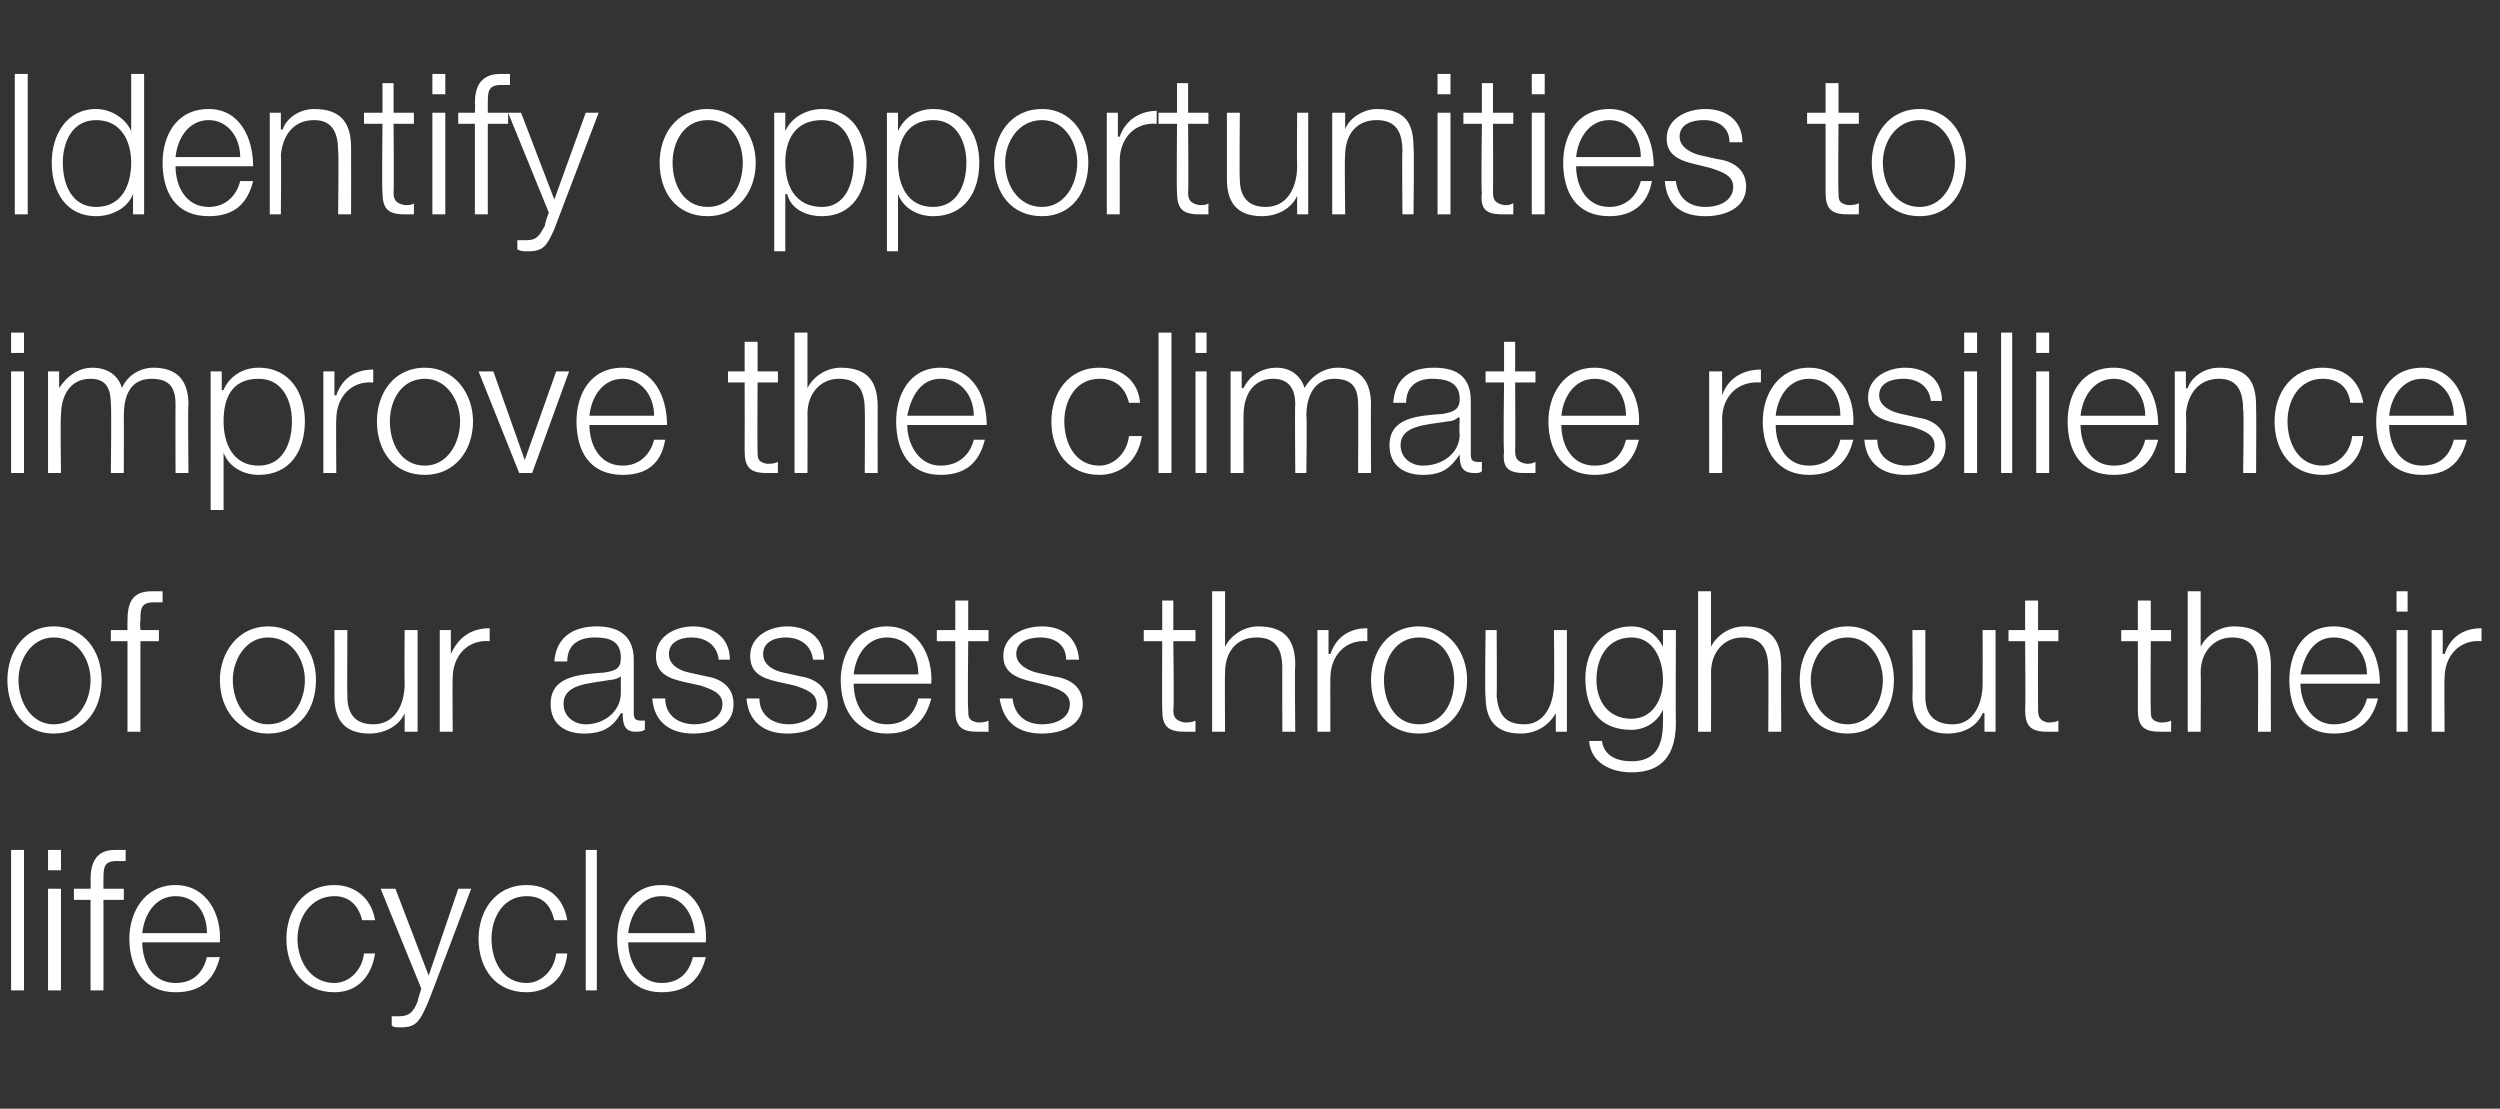
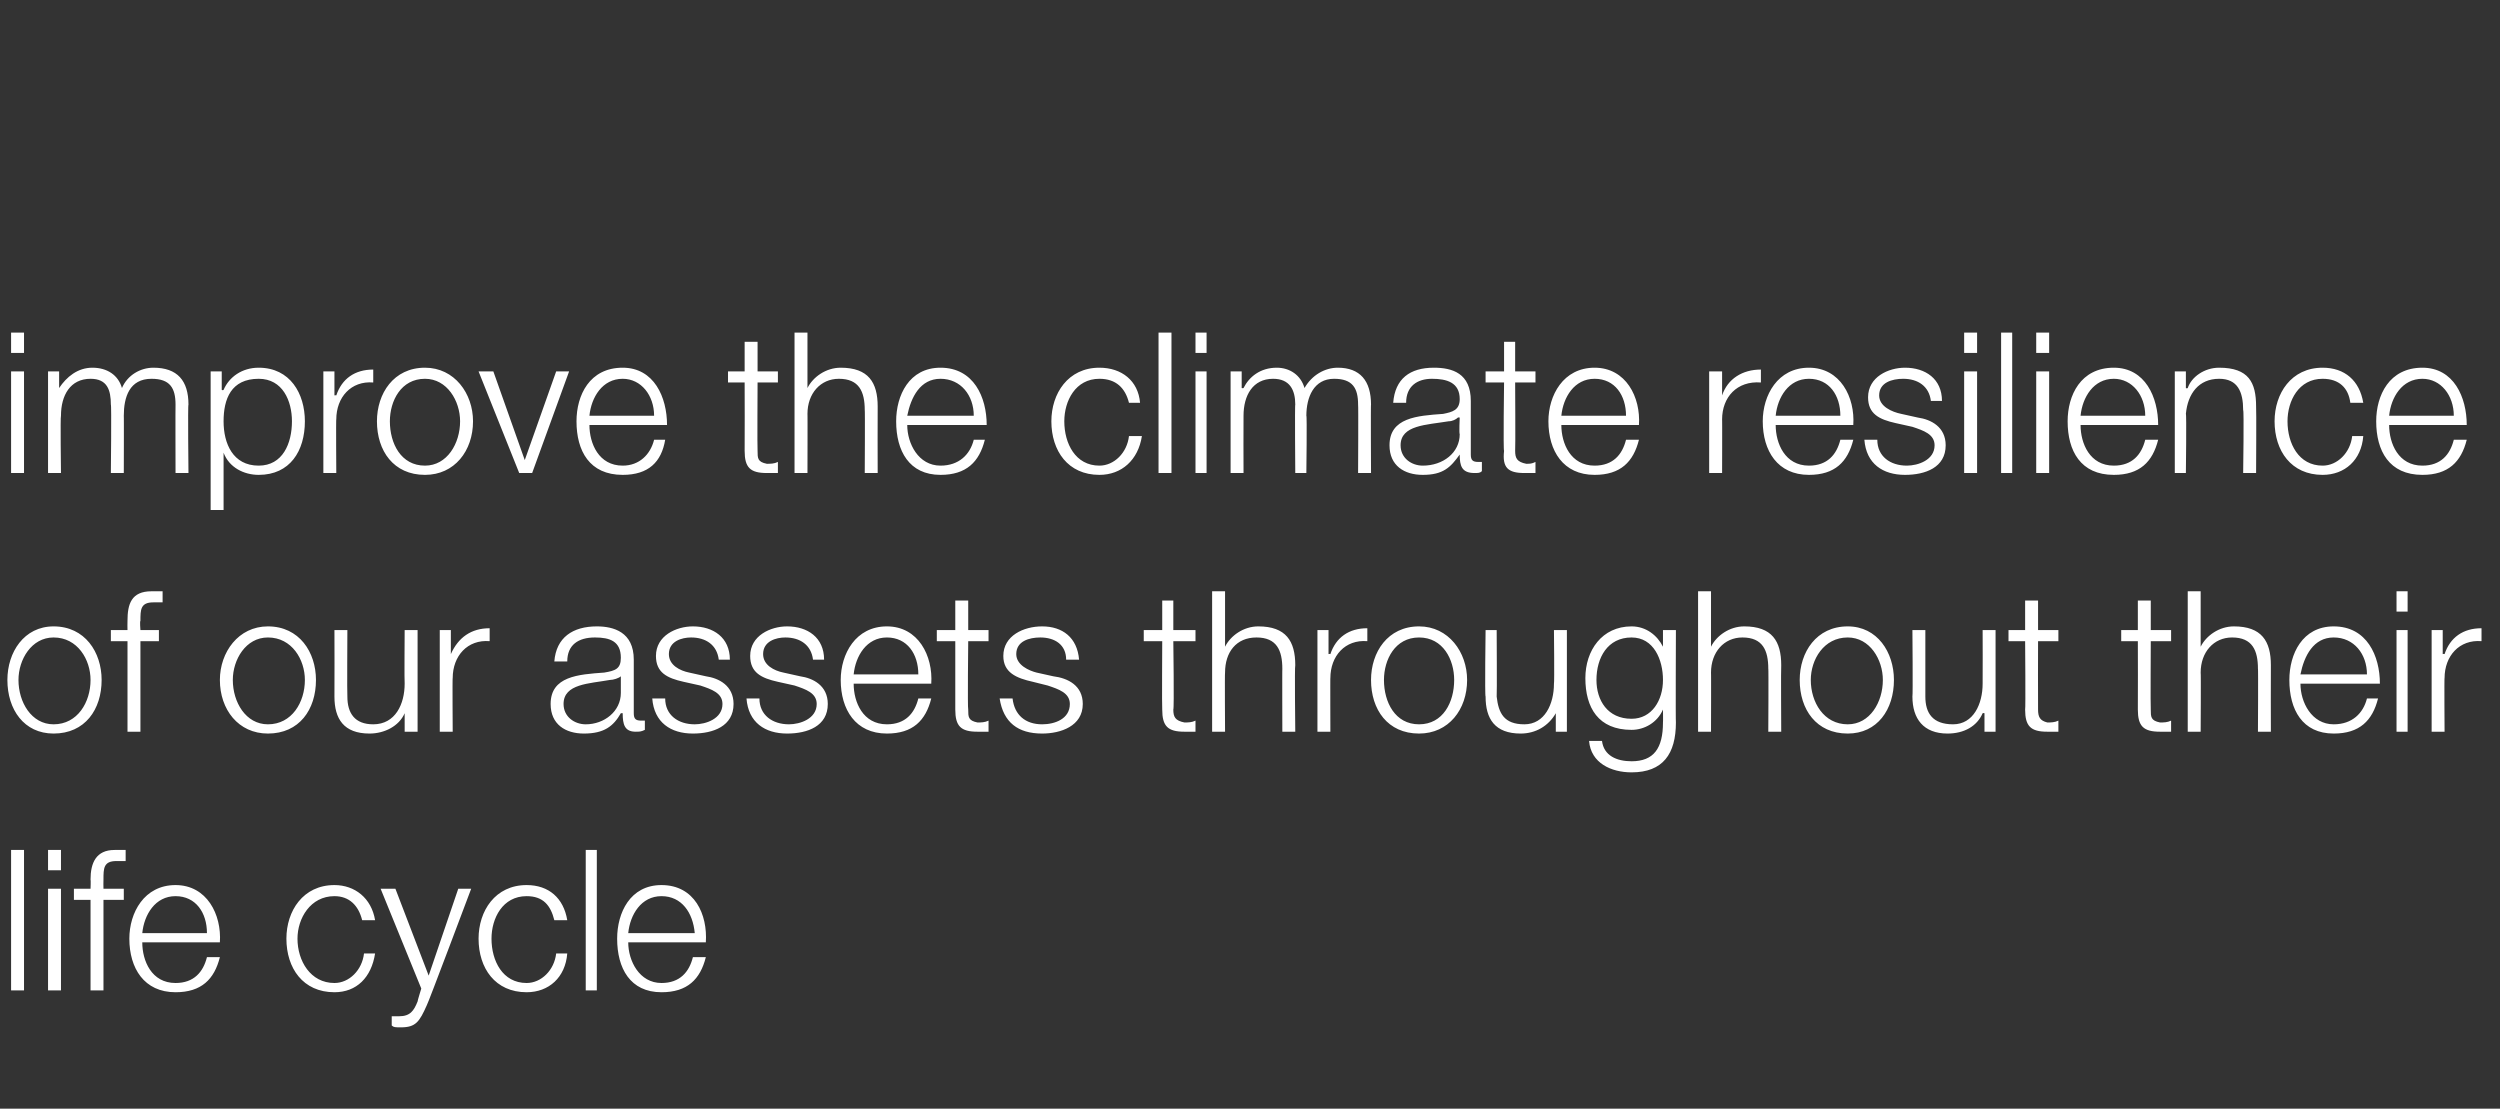
<svg xmlns="http://www.w3.org/2000/svg" version="1.1" width="135.3px" height="60px" viewBox="0 -4 135.3 60" style="top:-4px">
  <rect x="0" y="-4" width="135.3" height="60" fill="#333333" stroke="none" />
  <desc>Identify opportunities to improve the climate resilience of our assets throughout their life cycle</desc>
  <defs />
  <g id="Polygon155229">
    <path d="M 0.6 42 L 1.3 42 L 1.3 49.6 L 0.6 49.6 L 0.6 42 Z M 2.6 42 L 3.3 42 L 3.3 43.1 L 2.6 43.1 L 2.6 42 Z M 2.6 44.1 L 3.3 44.1 L 3.3 49.6 L 2.6 49.6 L 2.6 44.1 Z M 6.7 44.7 L 5.6 44.7 L 5.6 49.6 L 4.9 49.6 L 4.9 44.7 L 4 44.7 L 4 44.1 L 4.9 44.1 C 4.9 44.1 4.92 43.6 4.9 43.6 C 4.9 42.7 5.2 42 6.2 42 C 6.4 42 6.6 42 6.8 42 C 6.8 42 6.8 42.6 6.8 42.6 C 6.6 42.6 6.5 42.6 6.3 42.6 C 5.6 42.6 5.6 43 5.6 43.6 C 5.59 43.62 5.6 44.1 5.6 44.1 L 6.7 44.1 L 6.7 44.7 Z M 11.2 46.5 C 11.2 45.4 10.6 44.5 9.5 44.5 C 8.4 44.5 7.8 45.5 7.7 46.5 C 7.7 46.5 11.2 46.5 11.2 46.5 Z M 7.7 47 C 7.7 48 8.2 49.2 9.5 49.2 C 10.5 49.2 11 48.6 11.2 47.8 C 11.2 47.8 11.9 47.8 11.9 47.8 C 11.6 49 10.9 49.7 9.5 49.7 C 7.8 49.7 7 48.4 7 46.8 C 7 45.4 7.8 43.9 9.5 43.9 C 11.2 43.9 12 45.5 11.9 47 C 11.9 47 7.7 47 7.7 47 Z M 19.6 45.8 C 19.4 45 18.9 44.5 18.1 44.5 C 16.8 44.5 16.1 45.7 16.1 46.8 C 16.1 48 16.8 49.2 18.1 49.2 C 18.9 49.2 19.6 48.5 19.7 47.6 C 19.7 47.6 20.3 47.6 20.3 47.6 C 20.1 48.9 19.3 49.7 18.1 49.7 C 16.4 49.7 15.5 48.4 15.5 46.8 C 15.5 45.3 16.4 43.9 18.1 43.9 C 19.2 43.9 20.1 44.6 20.3 45.8 C 20.3 45.8 19.6 45.8 19.6 45.8 Z M 20.6 44.1 L 21.4 44.1 L 23.2 48.8 L 24.8 44.1 L 25.5 44.1 C 25.5 44.1 23.13 50.41 23.1 50.4 C 22.7 51.3 22.5 51.6 21.7 51.6 C 21.4 51.6 21.3 51.6 21.2 51.5 C 21.2 51.5 21.2 51 21.2 51 C 21.3 51 21.5 51 21.6 51 C 22.2 51 22.4 50.7 22.6 50.2 C 22.59 50.18 22.8 49.5 22.8 49.5 L 20.6 44.1 Z M 30 45.8 C 29.8 45 29.4 44.5 28.5 44.5 C 27.2 44.5 26.6 45.7 26.6 46.8 C 26.6 48 27.2 49.2 28.5 49.2 C 29.3 49.2 30 48.5 30.1 47.6 C 30.1 47.6 30.7 47.6 30.7 47.6 C 30.6 48.9 29.7 49.7 28.5 49.7 C 26.8 49.7 25.9 48.4 25.9 46.8 C 25.9 45.3 26.8 43.9 28.5 43.9 C 29.7 43.9 30.5 44.6 30.7 45.8 C 30.7 45.8 30 45.8 30 45.8 Z M 31.7 42 L 32.3 42 L 32.3 49.6 L 31.7 49.6 L 31.7 42 Z M 37.6 46.5 C 37.5 45.4 36.9 44.5 35.8 44.5 C 34.7 44.5 34.1 45.5 34 46.5 C 34 46.5 37.6 46.5 37.6 46.5 Z M 34 47 C 34 48 34.6 49.2 35.8 49.2 C 36.8 49.2 37.3 48.6 37.5 47.8 C 37.5 47.8 38.2 47.8 38.2 47.8 C 37.9 49 37.2 49.7 35.8 49.7 C 34.1 49.7 33.4 48.4 33.4 46.8 C 33.4 45.4 34.1 43.9 35.8 43.9 C 37.6 43.9 38.3 45.5 38.2 47 C 38.2 47 34 47 34 47 Z " stroke="none" fill="#fff" />
  </g>
  <g id="Polygon155228">
    <path d="M 1 32.8 C 1 34 1.7 35.2 2.9 35.2 C 4.2 35.2 4.9 34 4.9 32.8 C 4.9 31.7 4.2 30.5 2.9 30.5 C 1.7 30.5 1 31.7 1 32.8 Z M 5.5 32.8 C 5.5 34.4 4.6 35.7 2.9 35.7 C 1.3 35.7 0.4 34.4 0.4 32.8 C 0.4 31.3 1.3 29.9 2.9 29.9 C 4.6 29.9 5.5 31.3 5.5 32.8 Z M 8.6 30.7 L 7.6 30.7 L 7.6 35.6 L 6.9 35.6 L 6.9 30.7 L 6 30.7 L 6 30.1 L 6.9 30.1 C 6.9 30.1 6.89 29.6 6.9 29.6 C 6.9 28.7 7.1 28 8.2 28 C 8.4 28 8.6 28 8.8 28 C 8.8 28 8.8 28.6 8.8 28.6 C 8.6 28.6 8.4 28.6 8.3 28.6 C 7.6 28.6 7.6 29 7.6 29.6 C 7.56 29.62 7.6 30.1 7.6 30.1 L 8.6 30.1 L 8.6 30.7 Z M 12.6 32.8 C 12.6 34 13.3 35.2 14.5 35.2 C 15.8 35.2 16.5 34 16.5 32.8 C 16.5 31.7 15.8 30.5 14.5 30.5 C 13.3 30.5 12.6 31.7 12.6 32.8 Z M 17.1 32.8 C 17.1 34.4 16.2 35.7 14.5 35.7 C 12.9 35.7 11.9 34.4 11.9 32.8 C 11.9 31.3 12.9 29.9 14.5 29.9 C 16.2 29.9 17.1 31.3 17.1 32.8 Z M 22.6 35.6 L 21.9 35.6 L 21.9 34.6 C 21.9 34.6 21.92 34.58 21.9 34.6 C 21.6 35.3 20.8 35.7 20 35.7 C 18.6 35.7 18.1 34.9 18.1 33.7 C 18.11 33.65 18.1 30.1 18.1 30.1 L 18.8 30.1 C 18.8 30.1 18.78 33.66 18.8 33.7 C 18.8 34.6 19.2 35.2 20.2 35.2 C 21.4 35.2 21.9 34.1 21.9 33 C 21.88 32.97 21.9 30.1 21.9 30.1 L 22.6 30.1 L 22.6 35.6 Z M 23.8 30.1 L 24.4 30.1 L 24.4 31.4 C 24.4 31.4 24.45 31.38 24.4 31.4 C 24.8 30.5 25.5 30 26.5 30 C 26.5 30 26.5 30.7 26.5 30.7 C 25.3 30.6 24.5 31.5 24.5 32.7 C 24.48 32.65 24.5 35.6 24.5 35.6 L 23.8 35.6 L 23.8 30.1 Z M 30 31.8 C 30.1 30.5 31 29.9 32.3 29.9 C 33.2 29.9 34.3 30.2 34.3 31.7 C 34.3 31.7 34.3 34.6 34.3 34.6 C 34.3 34.9 34.4 35 34.7 35 C 34.7 35 34.8 35 34.9 35 C 34.9 35 34.9 35.5 34.9 35.5 C 34.7 35.6 34.6 35.6 34.4 35.6 C 33.8 35.6 33.7 35.2 33.7 34.6 C 33.7 34.6 33.6 34.6 33.6 34.6 C 33.2 35.3 32.7 35.7 31.6 35.7 C 30.6 35.7 29.8 35.2 29.8 34.1 C 29.8 32.6 31.3 32.5 32.7 32.4 C 33.3 32.3 33.6 32.2 33.6 31.6 C 33.6 30.7 33 30.5 32.2 30.5 C 31.3 30.5 30.7 30.9 30.7 31.8 C 30.7 31.8 30 31.8 30 31.8 Z M 33.6 32.6 C 33.6 32.6 33.58 32.58 33.6 32.6 C 33.5 32.7 33.2 32.8 33 32.8 C 31.9 33 30.5 33 30.5 34.1 C 30.5 34.8 31.1 35.2 31.7 35.2 C 32.7 35.2 33.6 34.5 33.6 33.5 C 33.6 33.45 33.6 32.6 33.6 32.6 Z M 38.9 31.7 C 38.8 30.9 38.2 30.5 37.4 30.5 C 36.9 30.5 36.2 30.7 36.2 31.4 C 36.2 32 36.8 32.3 37.3 32.4 C 37.3 32.4 38.2 32.6 38.2 32.6 C 38.9 32.7 39.7 33.1 39.7 34.1 C 39.7 35.3 38.6 35.7 37.5 35.7 C 36.3 35.7 35.4 35.1 35.3 33.8 C 35.3 33.8 36 33.8 36 33.8 C 36 34.7 36.7 35.2 37.6 35.2 C 38.2 35.2 39.1 34.9 39.1 34.1 C 39.1 33.5 38.5 33.3 37.9 33.1 C 37.9 33.1 37 32.9 37 32.9 C 36.1 32.7 35.5 32.4 35.5 31.5 C 35.5 30.4 36.6 29.9 37.5 29.9 C 38.6 29.9 39.5 30.5 39.5 31.7 C 39.5 31.7 38.9 31.7 38.9 31.7 Z M 44 31.7 C 43.9 30.9 43.3 30.5 42.5 30.5 C 42 30.5 41.3 30.7 41.3 31.4 C 41.3 32 41.9 32.3 42.4 32.4 C 42.4 32.4 43.3 32.6 43.3 32.6 C 44 32.7 44.8 33.1 44.8 34.1 C 44.8 35.3 43.7 35.7 42.6 35.7 C 41.4 35.7 40.5 35.1 40.4 33.8 C 40.4 33.8 41.1 33.8 41.1 33.8 C 41.1 34.7 41.8 35.2 42.7 35.2 C 43.3 35.2 44.2 34.9 44.2 34.1 C 44.2 33.5 43.6 33.3 43 33.1 C 43 33.1 42.1 32.9 42.1 32.9 C 41.2 32.7 40.6 32.4 40.6 31.5 C 40.6 30.4 41.7 29.9 42.6 29.9 C 43.7 29.9 44.6 30.5 44.6 31.7 C 44.6 31.7 44 31.7 44 31.7 Z M 49.7 32.5 C 49.7 31.4 49.1 30.5 48 30.5 C 46.9 30.5 46.3 31.5 46.2 32.5 C 46.2 32.5 49.7 32.5 49.7 32.5 Z M 46.2 33 C 46.2 34 46.7 35.2 48 35.2 C 49 35.2 49.5 34.6 49.7 33.8 C 49.7 33.8 50.4 33.8 50.4 33.8 C 50.1 35 49.4 35.7 48 35.7 C 46.3 35.7 45.5 34.4 45.5 32.8 C 45.5 31.4 46.3 29.9 48 29.9 C 49.7 29.9 50.5 31.5 50.4 33 C 50.4 33 46.2 33 46.2 33 Z M 52.4 30.1 L 53.5 30.1 L 53.5 30.7 L 52.4 30.7 C 52.4 30.7 52.36 34.35 52.4 34.4 C 52.4 34.8 52.4 35 52.9 35.1 C 53.1 35.1 53.3 35.1 53.5 35 C 53.5 35 53.5 35.6 53.5 35.6 C 53.3 35.6 53.1 35.6 52.9 35.6 C 52 35.6 51.7 35.3 51.7 34.4 C 51.7 34.4 51.7 30.7 51.7 30.7 L 50.7 30.7 L 50.7 30.1 L 51.7 30.1 L 51.7 28.5 L 52.4 28.5 L 52.4 30.1 Z M 57.7 31.7 C 57.7 30.9 57.1 30.5 56.3 30.5 C 55.7 30.5 55 30.7 55 31.4 C 55 32 55.7 32.3 56.1 32.4 C 56.1 32.4 57 32.6 57 32.6 C 57.8 32.7 58.6 33.1 58.6 34.1 C 58.6 35.3 57.4 35.7 56.4 35.7 C 55.1 35.7 54.3 35.1 54.1 33.8 C 54.1 33.8 54.8 33.8 54.8 33.8 C 54.9 34.7 55.5 35.2 56.4 35.2 C 57.1 35.2 57.9 34.9 57.9 34.1 C 57.9 33.5 57.3 33.3 56.7 33.1 C 56.7 33.1 55.9 32.9 55.9 32.9 C 55 32.7 54.3 32.4 54.3 31.5 C 54.3 30.4 55.4 29.9 56.4 29.9 C 57.5 29.9 58.3 30.5 58.4 31.7 C 58.4 31.7 57.7 31.7 57.7 31.7 Z M 63.5 30.1 L 64.7 30.1 L 64.7 30.7 L 63.5 30.7 C 63.5 30.7 63.55 34.35 63.5 34.4 C 63.5 34.8 63.6 35 64.1 35.1 C 64.3 35.1 64.5 35.1 64.7 35 C 64.7 35 64.7 35.6 64.7 35.6 C 64.5 35.6 64.3 35.6 64.1 35.6 C 63.2 35.6 62.9 35.3 62.9 34.4 C 62.88 34.4 62.9 30.7 62.9 30.7 L 61.9 30.7 L 61.9 30.1 L 62.9 30.1 L 62.9 28.5 L 63.5 28.5 L 63.5 30.1 Z M 65.6 28 L 66.3 28 L 66.3 31 C 66.3 31 66.31 31.04 66.3 31 C 66.6 30.4 67.3 29.9 68.1 29.9 C 69.6 29.9 70.1 30.7 70.1 32 C 70.06 32.05 70.1 35.6 70.1 35.6 L 69.4 35.6 C 69.4 35.6 69.39 32.16 69.4 32.2 C 69.4 31.2 69.1 30.5 68 30.5 C 66.9 30.5 66.3 31.3 66.3 32.4 C 66.28 32.38 66.3 35.6 66.3 35.6 L 65.6 35.6 L 65.6 28 Z M 71.3 30.1 L 71.9 30.1 L 71.9 31.4 C 71.9 31.4 71.96 31.38 72 31.4 C 72.3 30.5 73 30 74 30 C 74 30 74 30.7 74 30.7 C 72.8 30.6 72 31.5 72 32.7 C 71.99 32.65 72 35.6 72 35.6 L 71.3 35.6 L 71.3 30.1 Z M 74.9 32.8 C 74.9 34 75.5 35.2 76.8 35.2 C 78.1 35.2 78.7 34 78.7 32.8 C 78.7 31.7 78.1 30.5 76.8 30.5 C 75.5 30.5 74.9 31.7 74.9 32.8 Z M 79.4 32.8 C 79.4 34.4 78.4 35.7 76.8 35.7 C 75.1 35.7 74.2 34.4 74.2 32.8 C 74.2 31.3 75.1 29.9 76.8 29.9 C 78.4 29.9 79.4 31.3 79.4 32.8 Z M 84.8 35.6 L 84.2 35.6 L 84.2 34.6 C 84.2 34.6 84.16 34.58 84.2 34.6 C 83.8 35.3 83.1 35.7 82.3 35.7 C 80.9 35.7 80.4 34.9 80.4 33.7 C 80.35 33.65 80.4 30.1 80.4 30.1 L 81 30.1 C 81 30.1 81.02 33.66 81 33.7 C 81.1 34.6 81.4 35.2 82.5 35.2 C 83.6 35.2 84.1 34.1 84.1 33 C 84.13 32.97 84.1 30.1 84.1 30.1 L 84.8 30.1 L 84.8 35.6 Z M 90.7 35.1 C 90.7 36.8 90 37.8 88.3 37.8 C 87.2 37.8 86.1 37.3 86 36.1 C 86 36.1 86.7 36.1 86.7 36.1 C 86.8 36.9 87.5 37.2 88.3 37.2 C 89.5 37.2 90 36.5 90 35.1 C 90.01 35.12 90 34.4 90 34.4 C 90 34.4 89.99 34.38 90 34.4 C 89.7 35.1 89 35.5 88.3 35.5 C 86.5 35.5 85.8 34.3 85.8 32.7 C 85.8 31.2 86.7 29.9 88.3 29.9 C 89.1 29.9 89.7 30.4 90 31 C 89.99 31.04 90 31 90 31 L 90 30.1 L 90.7 30.1 C 90.7 30.1 90.68 35.12 90.7 35.1 Z M 90 32.8 C 90 31.7 89.5 30.5 88.3 30.5 C 87 30.5 86.4 31.6 86.4 32.8 C 86.4 33.9 87 34.9 88.3 34.9 C 89.4 34.9 90 33.9 90 32.8 Z M 91.9 28 L 92.6 28 L 92.6 31 C 92.6 31 92.63 31.04 92.6 31 C 92.9 30.4 93.6 29.9 94.4 29.9 C 95.9 29.9 96.4 30.7 96.4 32 C 96.38 32.05 96.4 35.6 96.4 35.6 L 95.7 35.6 C 95.7 35.6 95.72 32.16 95.7 32.2 C 95.7 31.2 95.4 30.5 94.3 30.5 C 93.3 30.5 92.6 31.3 92.6 32.4 C 92.61 32.38 92.6 35.6 92.6 35.6 L 91.9 35.6 L 91.9 28 Z M 98 32.8 C 98 34 98.7 35.2 100 35.2 C 101.2 35.2 101.9 34 101.9 32.8 C 101.9 31.7 101.2 30.5 100 30.5 C 98.7 30.5 98 31.7 98 32.8 Z M 102.5 32.8 C 102.5 34.4 101.6 35.7 100 35.7 C 98.3 35.7 97.4 34.4 97.4 32.8 C 97.4 31.3 98.3 29.9 100 29.9 C 101.6 29.9 102.5 31.3 102.5 32.8 Z M 108 35.6 L 107.4 35.6 L 107.4 34.6 C 107.4 34.6 107.34 34.58 107.3 34.6 C 107 35.3 106.3 35.7 105.4 35.7 C 104.1 35.7 103.5 34.9 103.5 33.7 C 103.53 33.65 103.5 30.1 103.5 30.1 L 104.2 30.1 C 104.2 30.1 104.2 33.66 104.2 33.7 C 104.2 34.6 104.6 35.2 105.7 35.2 C 106.8 35.2 107.3 34.1 107.3 33 C 107.31 32.97 107.3 30.1 107.3 30.1 L 108 30.1 L 108 35.6 Z M 110.3 30.1 L 111.4 30.1 L 111.4 30.7 L 110.3 30.7 C 110.3 30.7 110.29 34.35 110.3 34.4 C 110.3 34.8 110.4 35 110.8 35.1 C 111 35.1 111.2 35.1 111.4 35 C 111.4 35 111.4 35.6 111.4 35.6 C 111.2 35.6 111 35.6 110.8 35.6 C 109.9 35.6 109.6 35.3 109.6 34.4 C 109.63 34.4 109.6 30.7 109.6 30.7 L 108.7 30.7 L 108.7 30.1 L 109.6 30.1 L 109.6 28.5 L 110.3 28.5 L 110.3 30.1 Z M 116.4 30.1 L 117.5 30.1 L 117.5 30.7 L 116.4 30.7 C 116.4 30.7 116.38 34.35 116.4 34.4 C 116.4 34.8 116.4 35 116.9 35.1 C 117.1 35.1 117.3 35.1 117.5 35 C 117.5 35 117.5 35.6 117.5 35.6 C 117.3 35.6 117.1 35.6 116.9 35.6 C 116 35.6 115.7 35.3 115.7 34.4 C 115.71 34.4 115.7 30.7 115.7 30.7 L 114.8 30.7 L 114.8 30.1 L 115.7 30.1 L 115.7 28.5 L 116.4 28.5 L 116.4 30.1 Z M 118.4 28 L 119.1 28 L 119.1 31 C 119.1 31 119.14 31.04 119.1 31 C 119.4 30.4 120.1 29.9 120.9 29.9 C 122.4 29.9 122.9 30.7 122.9 32 C 122.89 32.05 122.9 35.6 122.9 35.6 L 122.2 35.6 C 122.2 35.6 122.22 32.16 122.2 32.2 C 122.2 31.2 121.9 30.5 120.8 30.5 C 119.8 30.5 119.1 31.3 119.1 32.4 C 119.12 32.38 119.1 35.6 119.1 35.6 L 118.4 35.6 L 118.4 28 Z M 128.1 32.5 C 128.1 31.4 127.4 30.5 126.3 30.5 C 125.2 30.5 124.7 31.5 124.5 32.5 C 124.5 32.5 128.1 32.5 128.1 32.5 Z M 124.5 33 C 124.5 34 125.1 35.2 126.3 35.2 C 127.3 35.2 127.9 34.6 128.1 33.8 C 128.1 33.8 128.7 33.8 128.7 33.8 C 128.4 35 127.7 35.7 126.3 35.7 C 124.6 35.7 123.9 34.4 123.9 32.8 C 123.9 31.4 124.6 29.9 126.3 29.9 C 128.1 29.9 128.8 31.5 128.8 33 C 128.8 33 124.5 33 124.5 33 Z M 129.7 28 L 130.3 28 L 130.3 29.1 L 129.7 29.1 L 129.7 28 Z M 129.7 30.1 L 130.3 30.1 L 130.3 35.6 L 129.7 35.6 L 129.7 30.1 Z M 131.6 30.1 L 132.2 30.1 L 132.2 31.4 C 132.2 31.4 132.25 31.38 132.3 31.4 C 132.6 30.5 133.3 30 134.3 30 C 134.3 30 134.3 30.7 134.3 30.7 C 133.1 30.6 132.3 31.5 132.3 32.7 C 132.28 32.65 132.3 35.6 132.3 35.6 L 131.6 35.6 L 131.6 30.1 Z " stroke="none" fill="#fff" />
  </g>
  <g id="Polygon155227">
    <path d="M 0.6 14 L 1.3 14 L 1.3 15.1 L 0.6 15.1 L 0.6 14 Z M 0.6 16.1 L 1.3 16.1 L 1.3 21.6 L 0.6 21.6 L 0.6 16.1 Z M 2.6 16.1 L 3.2 16.1 L 3.2 17 C 3.2 17 3.24 17.02 3.2 17 C 3.6 16.4 4.2 15.9 5 15.9 C 5.8 15.9 6.4 16.3 6.6 17 C 6.9 16.3 7.6 15.9 8.3 15.9 C 9.6 15.9 10.2 16.6 10.2 17.9 C 10.16 17.86 10.2 21.6 10.2 21.6 L 9.5 21.6 C 9.5 21.6 9.49 17.89 9.5 17.9 C 9.5 17 9.2 16.5 8.2 16.5 C 7 16.5 6.7 17.5 6.7 18.5 C 6.71 18.47 6.7 21.6 6.7 21.6 L 6 21.6 C 6 21.6 6.04 17.86 6 17.9 C 6 17.1 5.8 16.5 4.9 16.5 C 3.8 16.5 3.3 17.4 3.3 18.5 C 3.26 18.52 3.3 21.6 3.3 21.6 L 2.6 21.6 L 2.6 16.1 Z M 11.4 16.1 L 12 16.1 L 12 17.1 C 12 17.1 12.06 17.14 12.1 17.1 C 12.4 16.4 13.1 15.9 14 15.9 C 15.7 15.9 16.5 17.3 16.5 18.8 C 16.5 20.4 15.7 21.7 14 21.7 C 13.2 21.7 12.4 21.3 12.1 20.5 C 12.12 20.53 12.1 20.5 12.1 20.5 L 12.1 23.6 L 11.4 23.6 L 11.4 16.1 Z M 14 16.5 C 12.5 16.5 12.1 17.6 12.1 18.8 C 12.1 20 12.6 21.2 14 21.2 C 15.3 21.2 15.8 20 15.8 18.8 C 15.8 17.7 15.3 16.5 14 16.5 Z M 17.5 16.1 L 18.1 16.1 L 18.1 17.4 C 18.1 17.4 18.15 17.38 18.2 17.4 C 18.5 16.5 19.2 16 20.2 16 C 20.2 16 20.2 16.7 20.2 16.7 C 19 16.6 18.2 17.5 18.2 18.7 C 18.18 18.65 18.2 21.6 18.2 21.6 L 17.5 21.6 L 17.5 16.1 Z M 21.1 18.8 C 21.1 20 21.7 21.2 23 21.2 C 24.2 21.2 24.9 20 24.9 18.8 C 24.9 17.7 24.2 16.5 23 16.5 C 21.7 16.5 21.1 17.7 21.1 18.8 Z M 25.6 18.8 C 25.6 20.4 24.6 21.7 23 21.7 C 21.3 21.7 20.4 20.4 20.4 18.8 C 20.4 17.3 21.3 15.9 23 15.9 C 24.6 15.9 25.6 17.3 25.6 18.8 Z M 25.9 16.1 L 26.7 16.1 L 28.4 20.9 L 28.4 20.9 L 30.1 16.1 L 30.8 16.1 L 28.8 21.6 L 28.1 21.6 L 25.9 16.1 Z M 35.4 18.5 C 35.4 17.4 34.7 16.5 33.7 16.5 C 32.6 16.5 32 17.5 31.9 18.5 C 31.9 18.5 35.4 18.5 35.4 18.5 Z M 31.9 19 C 31.9 20 32.4 21.2 33.7 21.2 C 34.6 21.2 35.2 20.6 35.4 19.8 C 35.4 19.8 36 19.8 36 19.8 C 35.8 21 35.1 21.7 33.7 21.7 C 31.9 21.7 31.2 20.4 31.2 18.8 C 31.2 17.4 31.9 15.9 33.7 15.9 C 35.4 15.9 36.1 17.5 36.1 19 C 36.1 19 31.9 19 31.9 19 Z M 41 16.1 L 42.1 16.1 L 42.1 16.7 L 41 16.7 C 41 16.7 40.98 20.35 41 20.4 C 41 20.8 41 21 41.5 21.1 C 41.7 21.1 41.9 21.1 42.1 21 C 42.1 21 42.1 21.6 42.1 21.6 C 41.9 21.6 41.7 21.6 41.5 21.6 C 40.6 21.6 40.3 21.3 40.3 20.4 C 40.31 20.4 40.3 16.7 40.3 16.7 L 39.4 16.7 L 39.4 16.1 L 40.3 16.1 L 40.3 14.5 L 41 14.5 L 41 16.1 Z M 43 14 L 43.7 14 L 43.7 17 C 43.7 17 43.73 17.04 43.7 17 C 44 16.4 44.7 15.9 45.5 15.9 C 47 15.9 47.5 16.7 47.5 18 C 47.49 18.05 47.5 21.6 47.5 21.6 L 46.8 21.6 C 46.8 21.6 46.82 18.16 46.8 18.2 C 46.8 17.2 46.5 16.5 45.4 16.5 C 44.4 16.5 43.7 17.3 43.7 18.4 C 43.71 18.38 43.7 21.6 43.7 21.6 L 43 21.6 L 43 14 Z M 52.7 18.5 C 52.7 17.4 52 16.5 50.9 16.5 C 49.8 16.5 49.3 17.5 49.1 18.5 C 49.1 18.5 52.7 18.5 52.7 18.5 Z M 49.1 19 C 49.1 20 49.7 21.2 50.9 21.2 C 51.9 21.2 52.5 20.6 52.7 19.8 C 52.7 19.8 53.3 19.8 53.3 19.8 C 53 21 52.3 21.7 50.9 21.7 C 49.2 21.7 48.5 20.4 48.5 18.8 C 48.5 17.4 49.2 15.9 50.9 15.9 C 52.7 15.9 53.4 17.5 53.4 19 C 53.4 19 49.1 19 49.1 19 Z M 61.1 17.8 C 60.9 17 60.4 16.5 59.5 16.5 C 58.2 16.5 57.6 17.7 57.6 18.8 C 57.6 20 58.2 21.2 59.5 21.2 C 60.3 21.2 61 20.5 61.1 19.6 C 61.1 19.6 61.8 19.6 61.8 19.6 C 61.6 20.9 60.7 21.7 59.5 21.7 C 57.8 21.7 56.9 20.4 56.9 18.8 C 56.9 17.3 57.8 15.9 59.5 15.9 C 60.7 15.9 61.6 16.6 61.7 17.8 C 61.7 17.8 61.1 17.8 61.1 17.8 Z M 62.7 14 L 63.4 14 L 63.4 21.6 L 62.7 21.6 L 62.7 14 Z M 64.7 14 L 65.3 14 L 65.3 15.1 L 64.7 15.1 L 64.7 14 Z M 64.7 16.1 L 65.3 16.1 L 65.3 21.6 L 64.7 21.6 L 64.7 16.1 Z M 66.6 16.1 L 67.2 16.1 L 67.2 17 C 67.2 17 67.27 17.02 67.3 17 C 67.6 16.4 68.2 15.9 69.1 15.9 C 69.8 15.9 70.4 16.3 70.6 17 C 71 16.3 71.7 15.9 72.4 15.9 C 73.6 15.9 74.2 16.6 74.2 17.9 C 74.18 17.86 74.2 21.6 74.2 21.6 L 73.5 21.6 C 73.5 21.6 73.52 17.89 73.5 17.9 C 73.5 17 73.2 16.5 72.2 16.5 C 71.1 16.5 70.7 17.5 70.7 18.5 C 70.74 18.47 70.7 21.6 70.7 21.6 L 70.1 21.6 C 70.1 21.6 70.07 17.86 70.1 17.9 C 70.1 17.1 69.8 16.5 68.9 16.5 C 67.8 16.5 67.3 17.4 67.3 18.5 C 67.29 18.52 67.3 21.6 67.3 21.6 L 66.6 21.6 L 66.6 16.1 Z M 75.4 17.8 C 75.5 16.5 76.3 15.9 77.6 15.9 C 78.6 15.9 79.6 16.2 79.6 17.7 C 79.6 17.7 79.6 20.6 79.6 20.6 C 79.6 20.9 79.7 21 80 21 C 80.1 21 80.2 21 80.2 21 C 80.2 21 80.2 21.5 80.2 21.5 C 80.1 21.6 80 21.6 79.8 21.6 C 79.1 21.6 79 21.2 79 20.6 C 79 20.6 79 20.6 79 20.6 C 78.5 21.3 78.1 21.7 77 21.7 C 76 21.7 75.2 21.2 75.2 20.1 C 75.2 18.6 76.7 18.5 78.1 18.4 C 78.6 18.3 79 18.2 79 17.6 C 79 16.7 78.3 16.5 77.5 16.5 C 76.7 16.5 76.1 16.9 76.1 17.8 C 76.1 17.8 75.4 17.8 75.4 17.8 Z M 79 18.6 C 79 18.6 78.93 18.58 78.9 18.6 C 78.8 18.7 78.6 18.8 78.4 18.8 C 77.2 19 75.8 19 75.8 20.1 C 75.8 20.8 76.4 21.2 77 21.2 C 78.1 21.2 79 20.5 79 19.5 C 78.96 19.45 79 18.6 79 18.6 Z M 82 16.1 L 83.1 16.1 L 83.1 16.7 L 82 16.7 C 82 16.7 82.02 20.35 82 20.4 C 82 20.8 82.1 21 82.6 21.1 C 82.8 21.1 82.9 21.1 83.1 21 C 83.1 21 83.1 21.6 83.1 21.6 C 82.9 21.6 82.7 21.6 82.5 21.6 C 81.6 21.6 81.3 21.3 81.4 20.4 C 81.35 20.4 81.4 16.7 81.4 16.7 L 80.4 16.7 L 80.4 16.1 L 81.4 16.1 L 81.4 14.5 L 82 14.5 L 82 16.1 Z M 88 18.5 C 88 17.4 87.4 16.5 86.3 16.5 C 85.2 16.5 84.6 17.5 84.5 18.5 C 84.5 18.5 88 18.5 88 18.5 Z M 84.5 19 C 84.5 20 85 21.2 86.3 21.2 C 87.3 21.2 87.8 20.6 88 19.8 C 88 19.8 88.7 19.8 88.7 19.8 C 88.4 21 87.7 21.7 86.3 21.7 C 84.6 21.7 83.8 20.4 83.8 18.8 C 83.8 17.4 84.6 15.9 86.3 15.9 C 88 15.9 88.8 17.5 88.7 19 C 88.7 19 84.5 19 84.5 19 Z M 92.5 16.1 L 93.2 16.1 L 93.2 17.4 C 93.2 17.4 93.18 17.38 93.2 17.4 C 93.5 16.5 94.3 16 95.3 16 C 95.3 16 95.3 16.7 95.3 16.7 C 94 16.6 93.2 17.5 93.2 18.7 C 93.21 18.65 93.2 21.6 93.2 21.6 L 92.5 21.6 L 92.5 16.1 Z M 99.6 18.5 C 99.6 17.4 99 16.5 97.9 16.5 C 96.8 16.5 96.2 17.5 96.1 18.5 C 96.1 18.5 99.6 18.5 99.6 18.5 Z M 96.1 19 C 96.1 20 96.6 21.2 97.9 21.2 C 98.9 21.2 99.4 20.6 99.6 19.8 C 99.6 19.8 100.3 19.8 100.3 19.8 C 100 21 99.3 21.7 97.9 21.7 C 96.2 21.7 95.4 20.4 95.4 18.8 C 95.4 17.4 96.2 15.9 97.9 15.9 C 99.6 15.9 100.4 17.5 100.3 19 C 100.3 19 96.1 19 96.1 19 Z M 104.5 17.7 C 104.4 16.9 103.8 16.5 103 16.5 C 102.4 16.5 101.7 16.7 101.7 17.4 C 101.7 18 102.4 18.3 102.9 18.4 C 102.9 18.4 103.8 18.6 103.8 18.6 C 104.5 18.7 105.3 19.1 105.3 20.1 C 105.3 21.3 104.2 21.7 103.1 21.7 C 101.9 21.7 101 21.1 100.9 19.8 C 100.9 19.8 101.6 19.8 101.6 19.8 C 101.6 20.7 102.3 21.2 103.2 21.2 C 103.8 21.2 104.7 20.9 104.7 20.1 C 104.7 19.5 104.1 19.3 103.5 19.1 C 103.5 19.1 102.6 18.9 102.6 18.9 C 101.7 18.7 101.1 18.4 101.1 17.5 C 101.1 16.4 102.2 15.9 103.1 15.9 C 104.2 15.9 105.1 16.5 105.1 17.7 C 105.1 17.7 104.5 17.7 104.5 17.7 Z M 106.3 14 L 107 14 L 107 15.1 L 106.3 15.1 L 106.3 14 Z M 106.3 16.1 L 107 16.1 L 107 21.6 L 106.3 21.6 L 106.3 16.1 Z M 108.3 14 L 108.9 14 L 108.9 21.6 L 108.3 21.6 L 108.3 14 Z M 110.2 14 L 110.9 14 L 110.9 15.1 L 110.2 15.1 L 110.2 14 Z M 110.2 16.1 L 110.9 16.1 L 110.9 21.6 L 110.2 21.6 L 110.2 16.1 Z M 116.1 18.5 C 116.1 17.4 115.4 16.5 114.4 16.5 C 113.3 16.5 112.7 17.5 112.6 18.5 C 112.6 18.5 116.1 18.5 116.1 18.5 Z M 112.6 19 C 112.6 20 113.1 21.2 114.4 21.2 C 115.4 21.2 115.9 20.6 116.1 19.8 C 116.1 19.8 116.8 19.8 116.8 19.8 C 116.5 21 115.8 21.7 114.4 21.7 C 112.6 21.7 111.9 20.4 111.9 18.8 C 111.9 17.4 112.6 15.9 114.4 15.9 C 116.1 15.9 116.8 17.5 116.8 19 C 116.8 19 112.6 19 112.6 19 Z M 117.7 16.1 L 118.3 16.1 L 118.3 17 C 118.3 17 118.36 17.04 118.4 17 C 118.6 16.4 119.3 15.9 120.1 15.9 C 121.7 15.9 122.1 16.7 122.1 18 C 122.12 18.05 122.1 21.6 122.1 21.6 L 121.4 21.6 C 121.4 21.6 121.45 18.16 121.4 18.2 C 121.4 17.2 121.1 16.5 120.1 16.5 C 119 16.5 118.4 17.3 118.3 18.4 C 118.34 18.38 118.3 21.6 118.3 21.6 L 117.7 21.6 L 117.7 16.1 Z M 127.2 17.8 C 127.1 17 126.6 16.5 125.7 16.5 C 124.4 16.5 123.8 17.7 123.8 18.8 C 123.8 20 124.4 21.2 125.7 21.2 C 126.5 21.2 127.2 20.5 127.3 19.6 C 127.3 19.6 127.9 19.6 127.9 19.6 C 127.8 20.9 126.9 21.7 125.7 21.7 C 124 21.7 123.1 20.4 123.1 18.8 C 123.1 17.3 124 15.9 125.7 15.9 C 126.9 15.9 127.7 16.6 127.9 17.8 C 127.9 17.8 127.2 17.8 127.2 17.8 Z M 132.8 18.5 C 132.8 17.4 132.1 16.5 131.1 16.5 C 130 16.5 129.4 17.5 129.3 18.5 C 129.3 18.5 132.8 18.5 132.8 18.5 Z M 129.3 19 C 129.3 20 129.8 21.2 131.1 21.2 C 132.1 21.2 132.6 20.6 132.8 19.8 C 132.8 19.8 133.5 19.8 133.5 19.8 C 133.2 21 132.5 21.7 131.1 21.7 C 129.3 21.7 128.6 20.4 128.6 18.8 C 128.6 17.4 129.3 15.9 131.1 15.9 C 132.8 15.9 133.5 17.5 133.5 19 C 133.5 19 129.3 19 129.3 19 Z " stroke="none" fill="#fff" />
  </g>
  <g id="Polygon155226">
-     <path d="M 0.8 0 L 1.5 0 L 1.5 7.6 L 0.8 7.6 L 0.8 0 Z M 7.8 7.6 L 7.2 7.6 L 7.2 6.5 C 7.2 6.5 7.17 6.53 7.2 6.5 C 6.9 7.3 6 7.7 5.2 7.7 C 3.6 7.7 2.8 6.4 2.8 4.8 C 2.8 3.3 3.6 1.9 5.2 1.9 C 6 1.9 6.8 2.4 7.1 3.1 C 7.11 3.14 7.1 3.1 7.1 3.1 L 7.1 0 L 7.8 0 L 7.8 7.6 Z M 5.2 7.2 C 6.6 7.2 7.1 6 7.1 4.8 C 7.1 3.7 6.6 2.5 5.2 2.5 C 3.9 2.5 3.4 3.7 3.4 4.8 C 3.4 6 3.9 7.2 5.2 7.2 Z M 13 4.5 C 13 3.4 12.3 2.5 11.3 2.5 C 10.2 2.5 9.6 3.5 9.5 4.5 C 9.5 4.5 13 4.5 13 4.5 Z M 9.5 5 C 9.5 6 10 7.2 11.3 7.2 C 12.2 7.2 12.8 6.6 13 5.8 C 13 5.8 13.7 5.8 13.7 5.8 C 13.4 7 12.7 7.7 11.3 7.7 C 9.5 7.7 8.8 6.4 8.8 4.8 C 8.8 3.4 9.5 1.9 11.3 1.9 C 13 1.9 13.7 3.5 13.7 5 C 13.7 5 9.5 5 9.5 5 Z M 14.6 2.1 L 15.2 2.1 L 15.2 3 C 15.2 3 15.26 3.04 15.3 3 C 15.5 2.4 16.2 1.9 17 1.9 C 18.5 1.9 19 2.7 19 4 C 19.01 4.05 19 7.6 19 7.6 L 18.3 7.6 C 18.3 7.6 18.34 4.16 18.3 4.2 C 18.3 3.2 18 2.5 17 2.5 C 15.9 2.5 15.3 3.3 15.2 4.4 C 15.23 4.38 15.2 7.6 15.2 7.6 L 14.6 7.6 L 14.6 2.1 Z M 21.3 2.1 L 22.4 2.1 L 22.4 2.7 L 21.3 2.7 C 21.3 2.7 21.33 6.35 21.3 6.4 C 21.3 6.8 21.4 7 21.9 7.1 C 22.1 7.1 22.3 7.1 22.4 7 C 22.4 7 22.4 7.6 22.4 7.6 C 22.2 7.6 22.1 7.6 21.9 7.6 C 21 7.6 20.7 7.3 20.7 6.4 C 20.66 6.4 20.7 2.7 20.7 2.7 L 19.7 2.7 L 19.7 2.1 L 20.7 2.1 L 20.7 0.5 L 21.3 0.5 L 21.3 2.1 Z M 23.4 0 L 24.1 0 L 24.1 1.1 L 23.4 1.1 L 23.4 0 Z M 23.4 2.1 L 24.1 2.1 L 24.1 7.6 L 23.4 7.6 L 23.4 2.1 Z M 27.5 2.7 L 26.4 2.7 L 26.4 7.6 L 25.7 7.6 L 25.7 2.7 L 24.8 2.7 L 24.8 2.1 L 25.7 2.1 C 25.7 2.1 25.73 1.6 25.7 1.6 C 25.7 0.7 26 0 27.1 0 C 27.3 0 27.4 0 27.6 0 C 27.6 0 27.6 0.6 27.6 0.6 C 27.4 0.6 27.3 0.6 27.1 0.6 C 26.4 0.6 26.4 1 26.4 1.6 C 26.4 1.62 26.4 2.1 26.4 2.1 L 27.5 2.1 L 27.5 2.7 Z M 27.5 2.1 L 28.2 2.1 L 30 6.8 L 31.7 2.1 L 32.4 2.1 C 32.4 2.1 29.99 8.41 30 8.4 C 29.6 9.3 29.4 9.6 28.6 9.6 C 28.3 9.6 28.2 9.6 28 9.5 C 28 9.5 28 9 28 9 C 28.2 9 28.3 9 28.5 9 C 29.1 9 29.2 8.7 29.5 8.2 C 29.45 8.18 29.7 7.5 29.7 7.5 L 27.5 2.1 Z M 36.4 4.8 C 36.4 6 37 7.2 38.3 7.2 C 39.6 7.2 40.2 6 40.2 4.8 C 40.2 3.7 39.6 2.5 38.3 2.5 C 37 2.5 36.4 3.7 36.4 4.8 Z M 40.9 4.8 C 40.9 6.4 39.9 7.7 38.3 7.7 C 36.6 7.7 35.7 6.4 35.7 4.8 C 35.7 3.3 36.6 1.9 38.3 1.9 C 39.9 1.9 40.9 3.3 40.9 4.8 Z M 41.9 2.1 L 42.5 2.1 L 42.5 3.1 C 42.5 3.1 42.5 3.14 42.5 3.1 C 42.8 2.4 43.6 1.9 44.5 1.9 C 46.1 1.9 46.9 3.3 46.9 4.8 C 46.9 6.4 46.1 7.7 44.5 7.7 C 43.6 7.7 42.8 7.3 42.6 6.5 C 42.56 6.53 42.5 6.5 42.5 6.5 L 42.5 9.6 L 41.9 9.6 L 41.9 2.1 Z M 44.5 2.5 C 43 2.5 42.5 3.6 42.5 4.8 C 42.5 6 43 7.2 44.5 7.2 C 45.7 7.2 46.2 6 46.2 4.8 C 46.2 3.7 45.7 2.5 44.5 2.5 Z M 48 2.1 L 48.6 2.1 L 48.6 3.1 C 48.6 3.1 48.59 3.14 48.6 3.1 C 48.9 2.4 49.6 1.9 50.5 1.9 C 52.2 1.9 53 3.3 53 4.8 C 53 6.4 52.2 7.7 50.5 7.7 C 49.7 7.7 48.9 7.3 48.6 6.5 C 48.64 6.53 48.6 6.5 48.6 6.5 L 48.6 9.6 L 48 9.6 L 48 2.1 Z M 50.5 2.5 C 49.1 2.5 48.6 3.6 48.6 4.8 C 48.6 6 49.1 7.2 50.5 7.2 C 51.8 7.2 52.3 6 52.3 4.8 C 52.3 3.7 51.8 2.5 50.5 2.5 Z M 54.4 4.8 C 54.4 6 55.1 7.2 56.4 7.2 C 57.6 7.2 58.3 6 58.3 4.8 C 58.3 3.7 57.6 2.5 56.4 2.5 C 55.1 2.5 54.4 3.7 54.4 4.8 Z M 58.9 4.8 C 58.9 6.4 58 7.7 56.4 7.7 C 54.7 7.7 53.8 6.4 53.8 4.8 C 53.8 3.3 54.7 1.9 56.4 1.9 C 58 1.9 58.9 3.3 58.9 4.8 Z M 59.9 2.1 L 60.5 2.1 L 60.5 3.4 C 60.5 3.4 60.57 3.38 60.6 3.4 C 60.9 2.5 61.7 2 62.6 2 C 62.6 2 62.6 2.7 62.6 2.7 C 61.4 2.6 60.6 3.5 60.6 4.7 C 60.6 4.65 60.6 7.6 60.6 7.6 L 59.9 7.6 L 59.9 2.1 Z M 64.3 2.1 L 65.4 2.1 L 65.4 2.7 L 64.3 2.7 C 64.3 2.7 64.33 6.35 64.3 6.4 C 64.3 6.8 64.4 7 64.9 7.1 C 65.1 7.1 65.3 7.1 65.4 7 C 65.4 7 65.4 7.6 65.4 7.6 C 65.2 7.6 65.1 7.6 64.9 7.6 C 64 7.6 63.7 7.3 63.7 6.4 C 63.67 6.4 63.7 2.7 63.7 2.7 L 62.7 2.7 L 62.7 2.1 L 63.7 2.1 L 63.7 0.5 L 64.3 0.5 L 64.3 2.1 Z M 70.8 7.6 L 70.2 7.6 L 70.2 6.6 C 70.2 6.6 70.21 6.58 70.2 6.6 C 69.9 7.3 69.1 7.7 68.3 7.7 C 66.9 7.7 66.4 6.9 66.4 5.7 C 66.4 5.65 66.4 2.1 66.4 2.1 L 67.1 2.1 C 67.1 2.1 67.07 5.66 67.1 5.7 C 67.1 6.6 67.5 7.2 68.5 7.2 C 69.7 7.2 70.2 6.1 70.2 5 C 70.18 4.97 70.2 2.1 70.2 2.1 L 70.8 2.1 L 70.8 7.6 Z M 72.1 2.1 L 72.8 2.1 L 72.8 3 C 72.8 3 72.78 3.04 72.8 3 C 73 2.4 73.8 1.9 74.5 1.9 C 76.1 1.9 76.5 2.7 76.5 4 C 76.54 4.05 76.5 7.6 76.5 7.6 L 75.9 7.6 C 75.9 7.6 75.87 4.16 75.9 4.2 C 75.9 3.2 75.6 2.5 74.5 2.5 C 73.4 2.5 72.8 3.3 72.8 4.4 C 72.76 4.38 72.8 7.6 72.8 7.6 L 72.1 7.6 L 72.1 2.1 Z M 77.8 0 L 78.5 0 L 78.5 1.1 L 77.8 1.1 L 77.8 0 Z M 77.8 2.1 L 78.5 2.1 L 78.5 7.6 L 77.8 7.6 L 77.8 2.1 Z M 80.8 2.1 L 81.9 2.1 L 81.9 2.7 L 80.8 2.7 C 80.8 2.7 80.82 6.35 80.8 6.4 C 80.8 6.8 80.9 7 81.4 7.1 C 81.6 7.1 81.7 7.1 81.9 7 C 81.9 7 81.9 7.6 81.9 7.6 C 81.7 7.6 81.5 7.6 81.3 7.6 C 80.4 7.6 80.1 7.3 80.2 6.4 C 80.15 6.4 80.2 2.7 80.2 2.7 L 79.2 2.7 L 79.2 2.1 L 80.2 2.1 L 80.2 0.5 L 80.8 0.5 L 80.8 2.1 Z M 82.9 0 L 83.6 0 L 83.6 1.1 L 82.9 1.1 L 82.9 0 Z M 82.9 2.1 L 83.6 2.1 L 83.6 7.6 L 82.9 7.6 L 82.9 2.1 Z M 88.8 4.5 C 88.8 3.4 88.1 2.5 87.1 2.5 C 86 2.5 85.4 3.5 85.3 4.5 C 85.3 4.5 88.8 4.5 88.8 4.5 Z M 85.3 5 C 85.3 6 85.8 7.2 87.1 7.2 C 88 7.2 88.6 6.6 88.8 5.8 C 88.8 5.8 89.4 5.8 89.4 5.8 C 89.2 7 88.4 7.7 87.1 7.7 C 85.3 7.7 84.6 6.4 84.6 4.8 C 84.6 3.4 85.3 1.9 87.1 1.9 C 88.8 1.9 89.5 3.5 89.5 5 C 89.5 5 85.3 5 85.3 5 Z M 93.6 3.7 C 93.6 2.9 93 2.5 92.2 2.5 C 91.6 2.5 90.9 2.7 90.9 3.4 C 90.9 4 91.6 4.3 92 4.4 C 92 4.4 92.9 4.6 92.9 4.6 C 93.7 4.7 94.5 5.1 94.5 6.1 C 94.5 7.3 93.3 7.7 92.3 7.7 C 91 7.7 90.2 7.1 90.1 5.8 C 90.1 5.8 90.7 5.8 90.7 5.8 C 90.8 6.7 91.4 7.2 92.3 7.2 C 93 7.2 93.8 6.9 93.8 6.1 C 93.8 5.5 93.2 5.3 92.6 5.1 C 92.6 5.1 91.8 4.9 91.8 4.9 C 90.9 4.7 90.2 4.4 90.2 3.5 C 90.2 2.4 91.3 1.9 92.3 1.9 C 93.4 1.9 94.3 2.5 94.3 3.7 C 94.3 3.7 93.6 3.7 93.6 3.7 Z M 99.5 2.1 L 100.6 2.1 L 100.6 2.7 L 99.5 2.7 C 99.5 2.7 99.47 6.35 99.5 6.4 C 99.5 6.8 99.5 7 100 7.1 C 100.2 7.1 100.4 7.1 100.6 7 C 100.6 7 100.6 7.6 100.6 7.6 C 100.4 7.6 100.2 7.6 100 7.6 C 99.1 7.6 98.8 7.3 98.8 6.4 C 98.8 6.4 98.8 2.7 98.8 2.7 L 97.8 2.7 L 97.8 2.1 L 98.8 2.1 L 98.8 0.5 L 99.5 0.5 L 99.5 2.1 Z M 101.9 4.8 C 101.9 6 102.6 7.2 103.9 7.2 C 105.1 7.2 105.8 6 105.8 4.8 C 105.8 3.7 105.1 2.5 103.9 2.5 C 102.6 2.5 101.9 3.7 101.9 4.8 Z M 106.4 4.8 C 106.4 6.4 105.5 7.7 103.9 7.7 C 102.2 7.7 101.3 6.4 101.3 4.8 C 101.3 3.3 102.2 1.9 103.9 1.9 C 105.5 1.9 106.4 3.3 106.4 4.8 Z " stroke="none" fill="#fff" />
-   </g>
+     </g>
</svg>